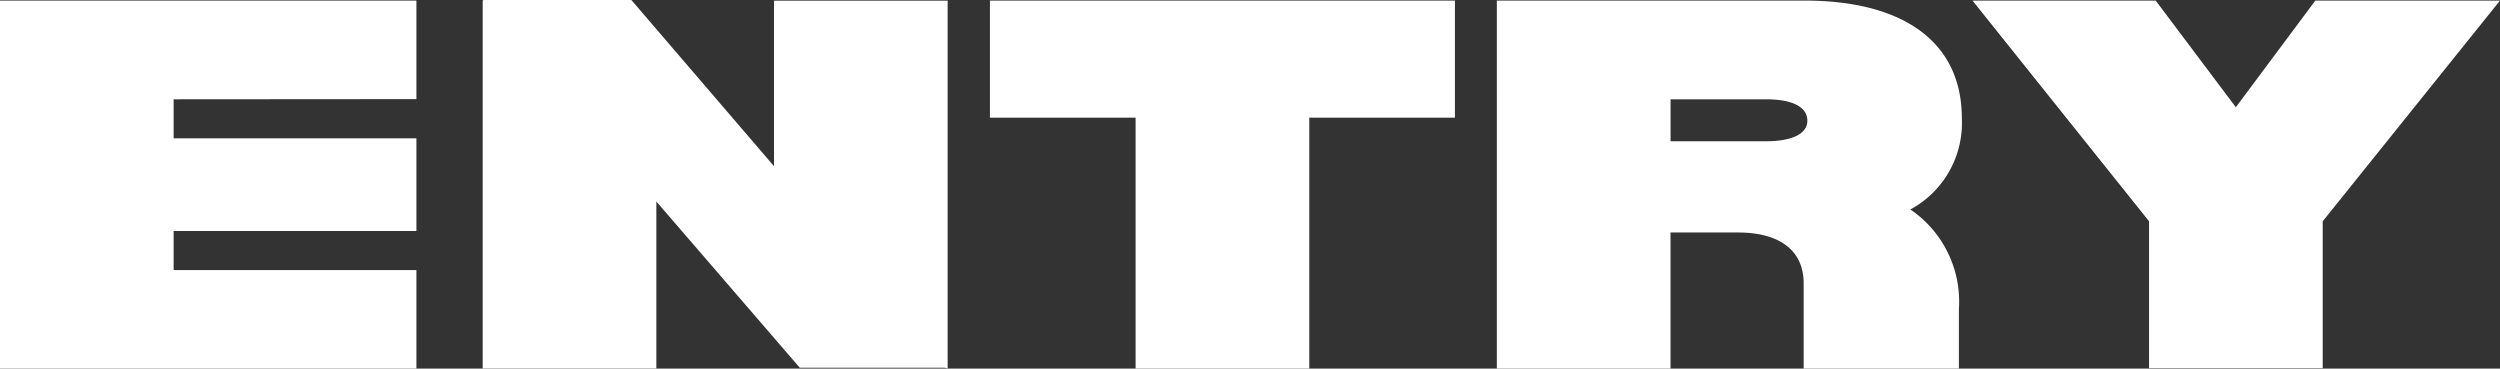
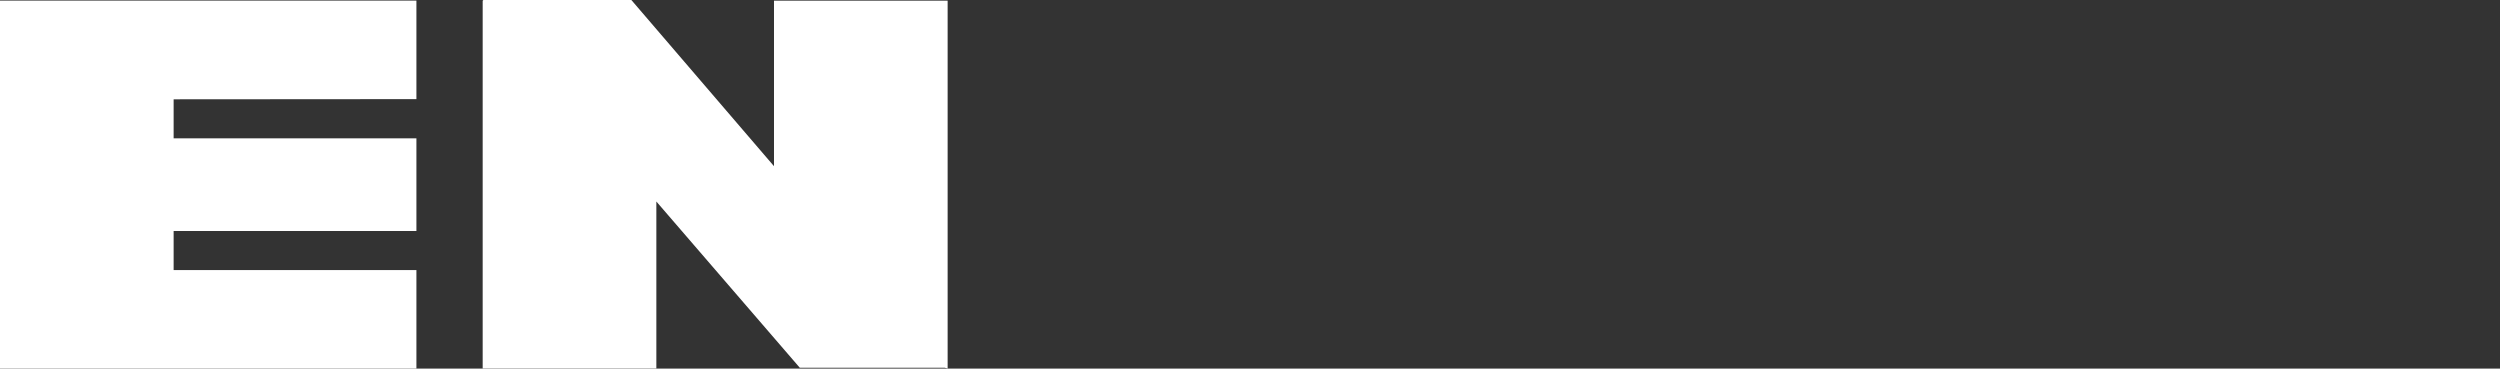
<svg xmlns="http://www.w3.org/2000/svg" id="btn_entry" width="56.14" height="8.277" viewBox="0 0 56.14 8.277">
  <rect x="0" y="0" width="56.14" height="8.277" fill="#333333" stroke="none" />
  <path id="パス_419" data-name="パス 419" d="M1204.772,131.817v.876h5.452v2.082h-5.452v.876h5.452v2.214h-9.351V129.6h9.351v2.213Z" transform="translate(-1200.873 -129.587)" fill="#fff" />
  <path id="パス_420" data-name="パス 420" d="M1223.407,129.6v8.26l-.065-.017h-3.255l-3.221-3.733v3.75h-3.9V129.6h.016l-.016-.017h3.337l3.205,3.734V129.6Z" transform="translate(-1202.127 -129.585)" fill="#fff" />
-   <path id="パス_421" data-name="パス 421" d="M1236.117,132.23h-3.271v5.634h-3.9V132.23h-3.271V129.6h10.442Z" transform="translate(-1203.445 -129.587)" fill="#fff" />
-   <path id="パス_422" data-name="パス 422" d="M1248.752,136.526v1.338h-3.486v-1.916c0-.727-.529-1.14-1.471-1.14h-1.519v3.056h-3.9V129.6h6.907c2.262,0,3.535.958,3.535,2.643a2.207,2.207,0,0,1-1.156,2.048A2.5,2.5,0,0,1,1248.752,136.526Zm-4.328-3.767c.578,0,.925-.165.925-.462,0-.314-.347-.48-.925-.48h-2.147v.942Z" transform="translate(-1204.763 -129.587)" fill="#fff" />
-   <path id="パス_423" data-name="パス 423" d="M1262.139,129.6l-3.981,4.956v3.3h-3.9v-3.3l-3.965-4.956h4.114l1.8,2.395,1.785-2.395Z" transform="translate(-1205.999 -129.587)" fill="#fff" />
</svg>